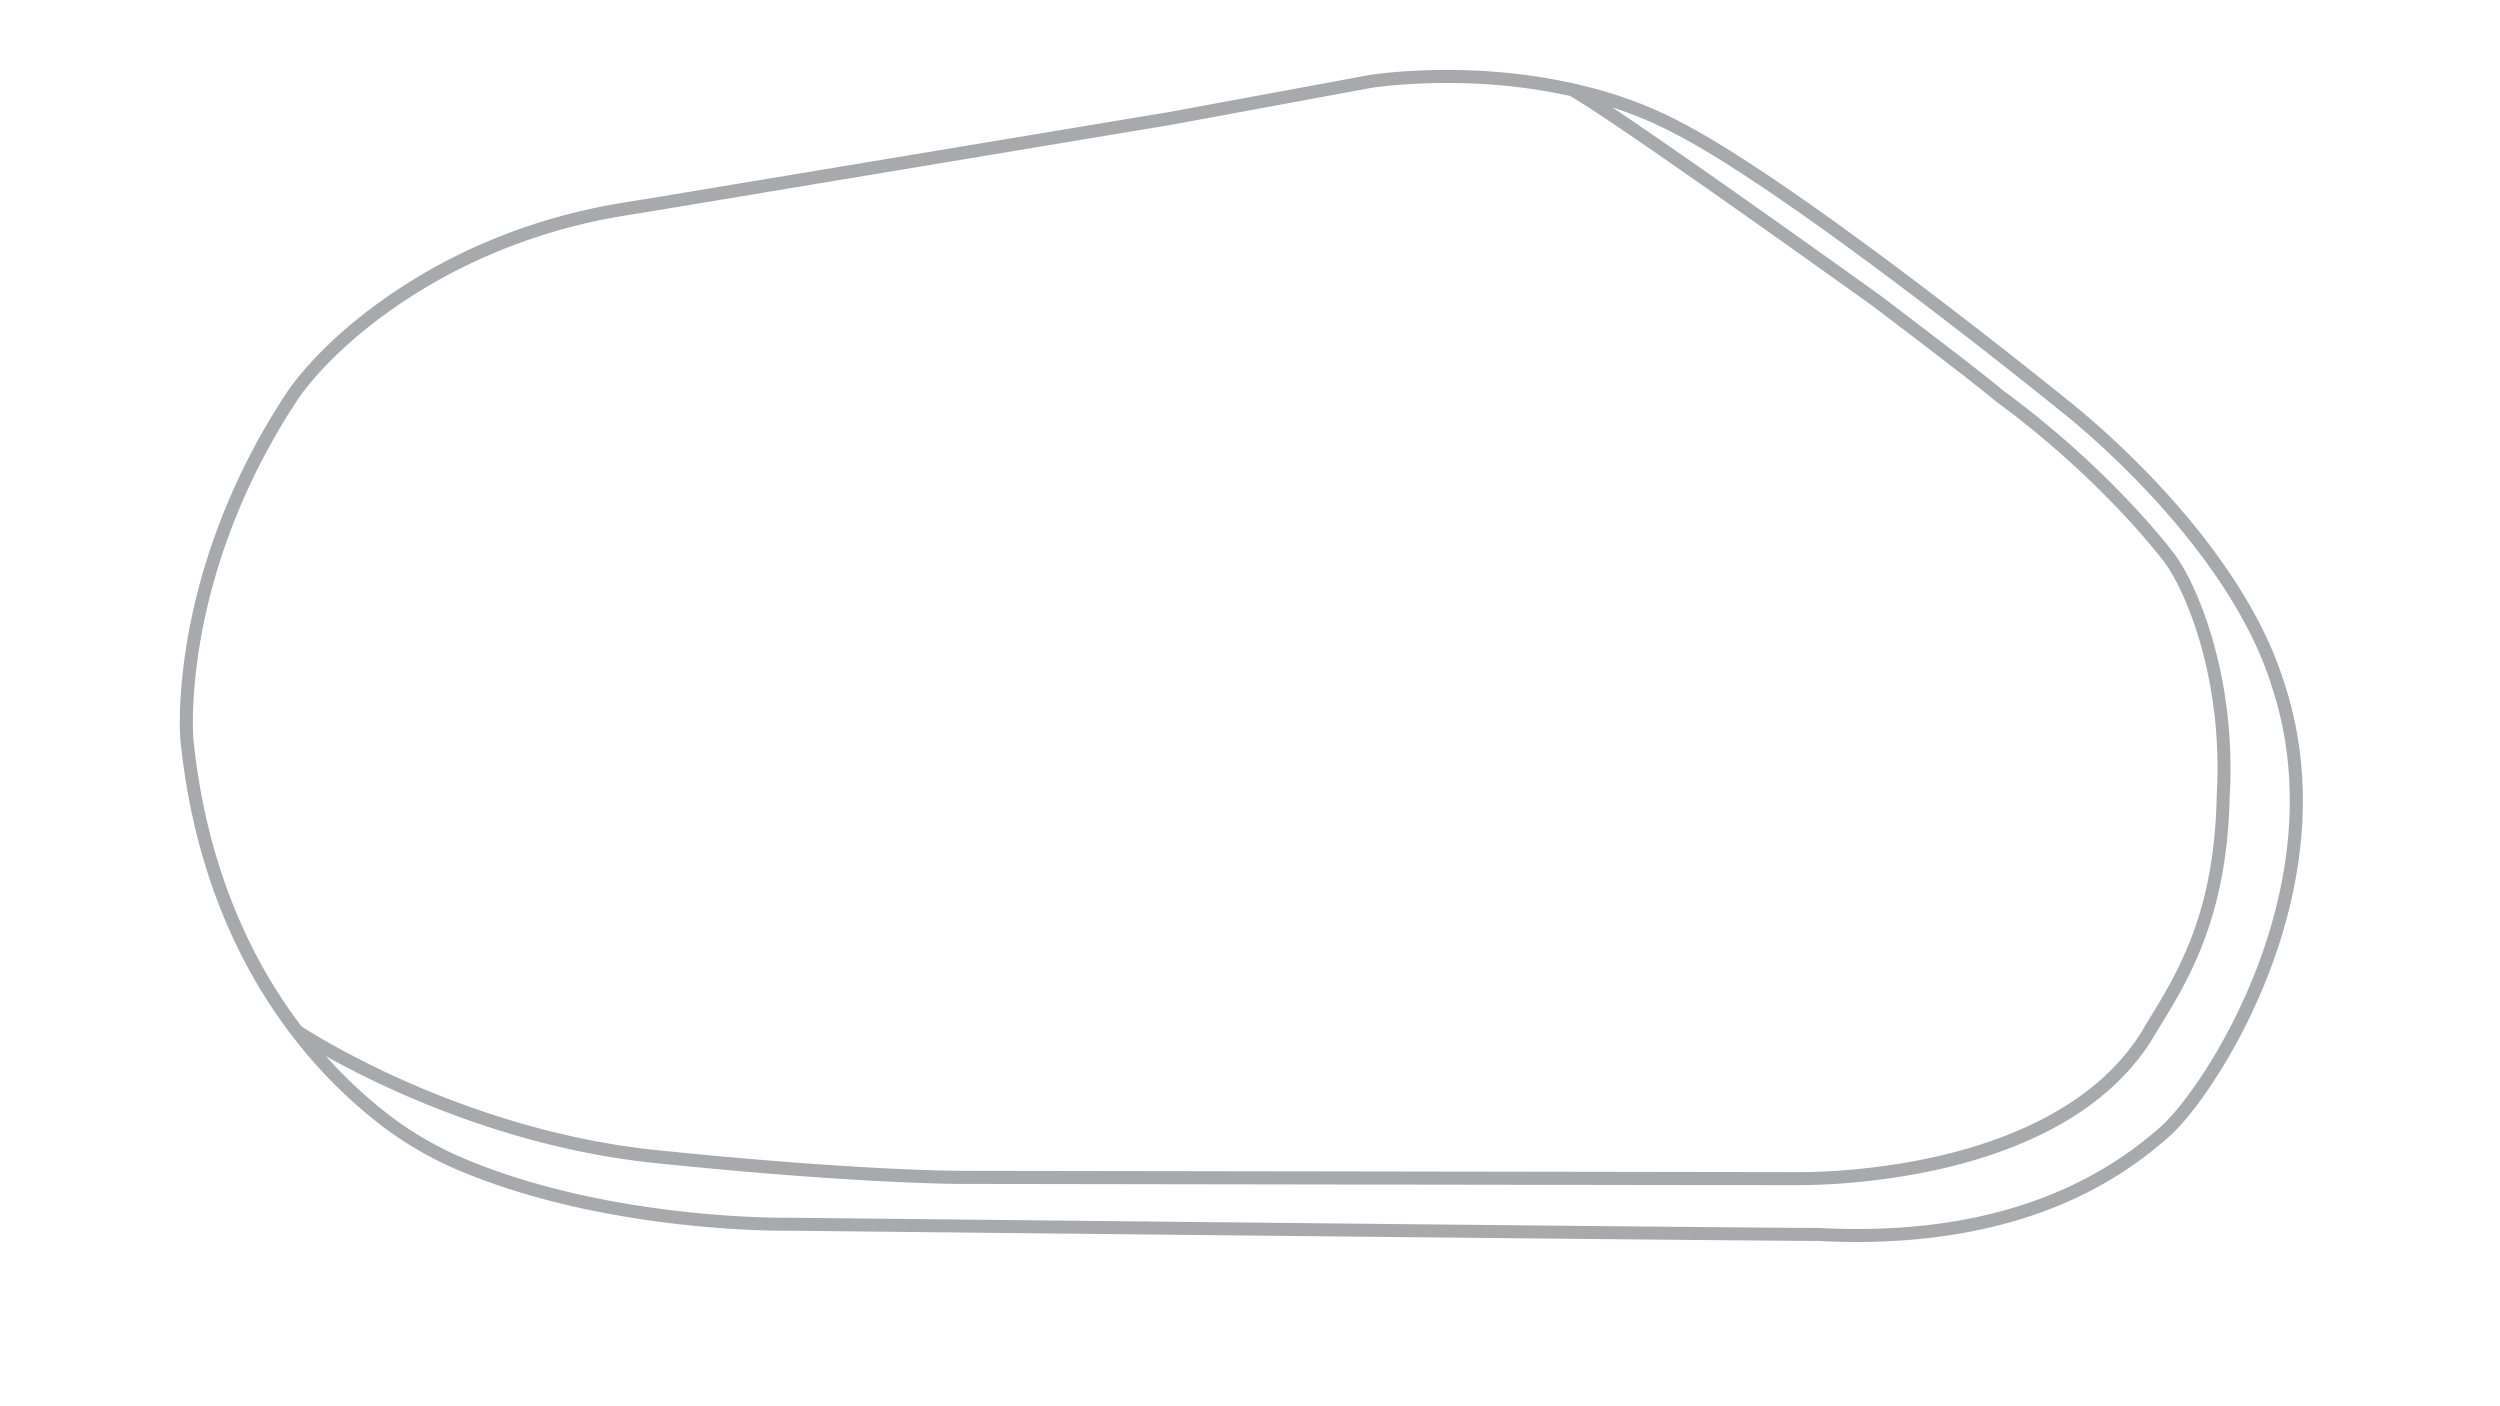
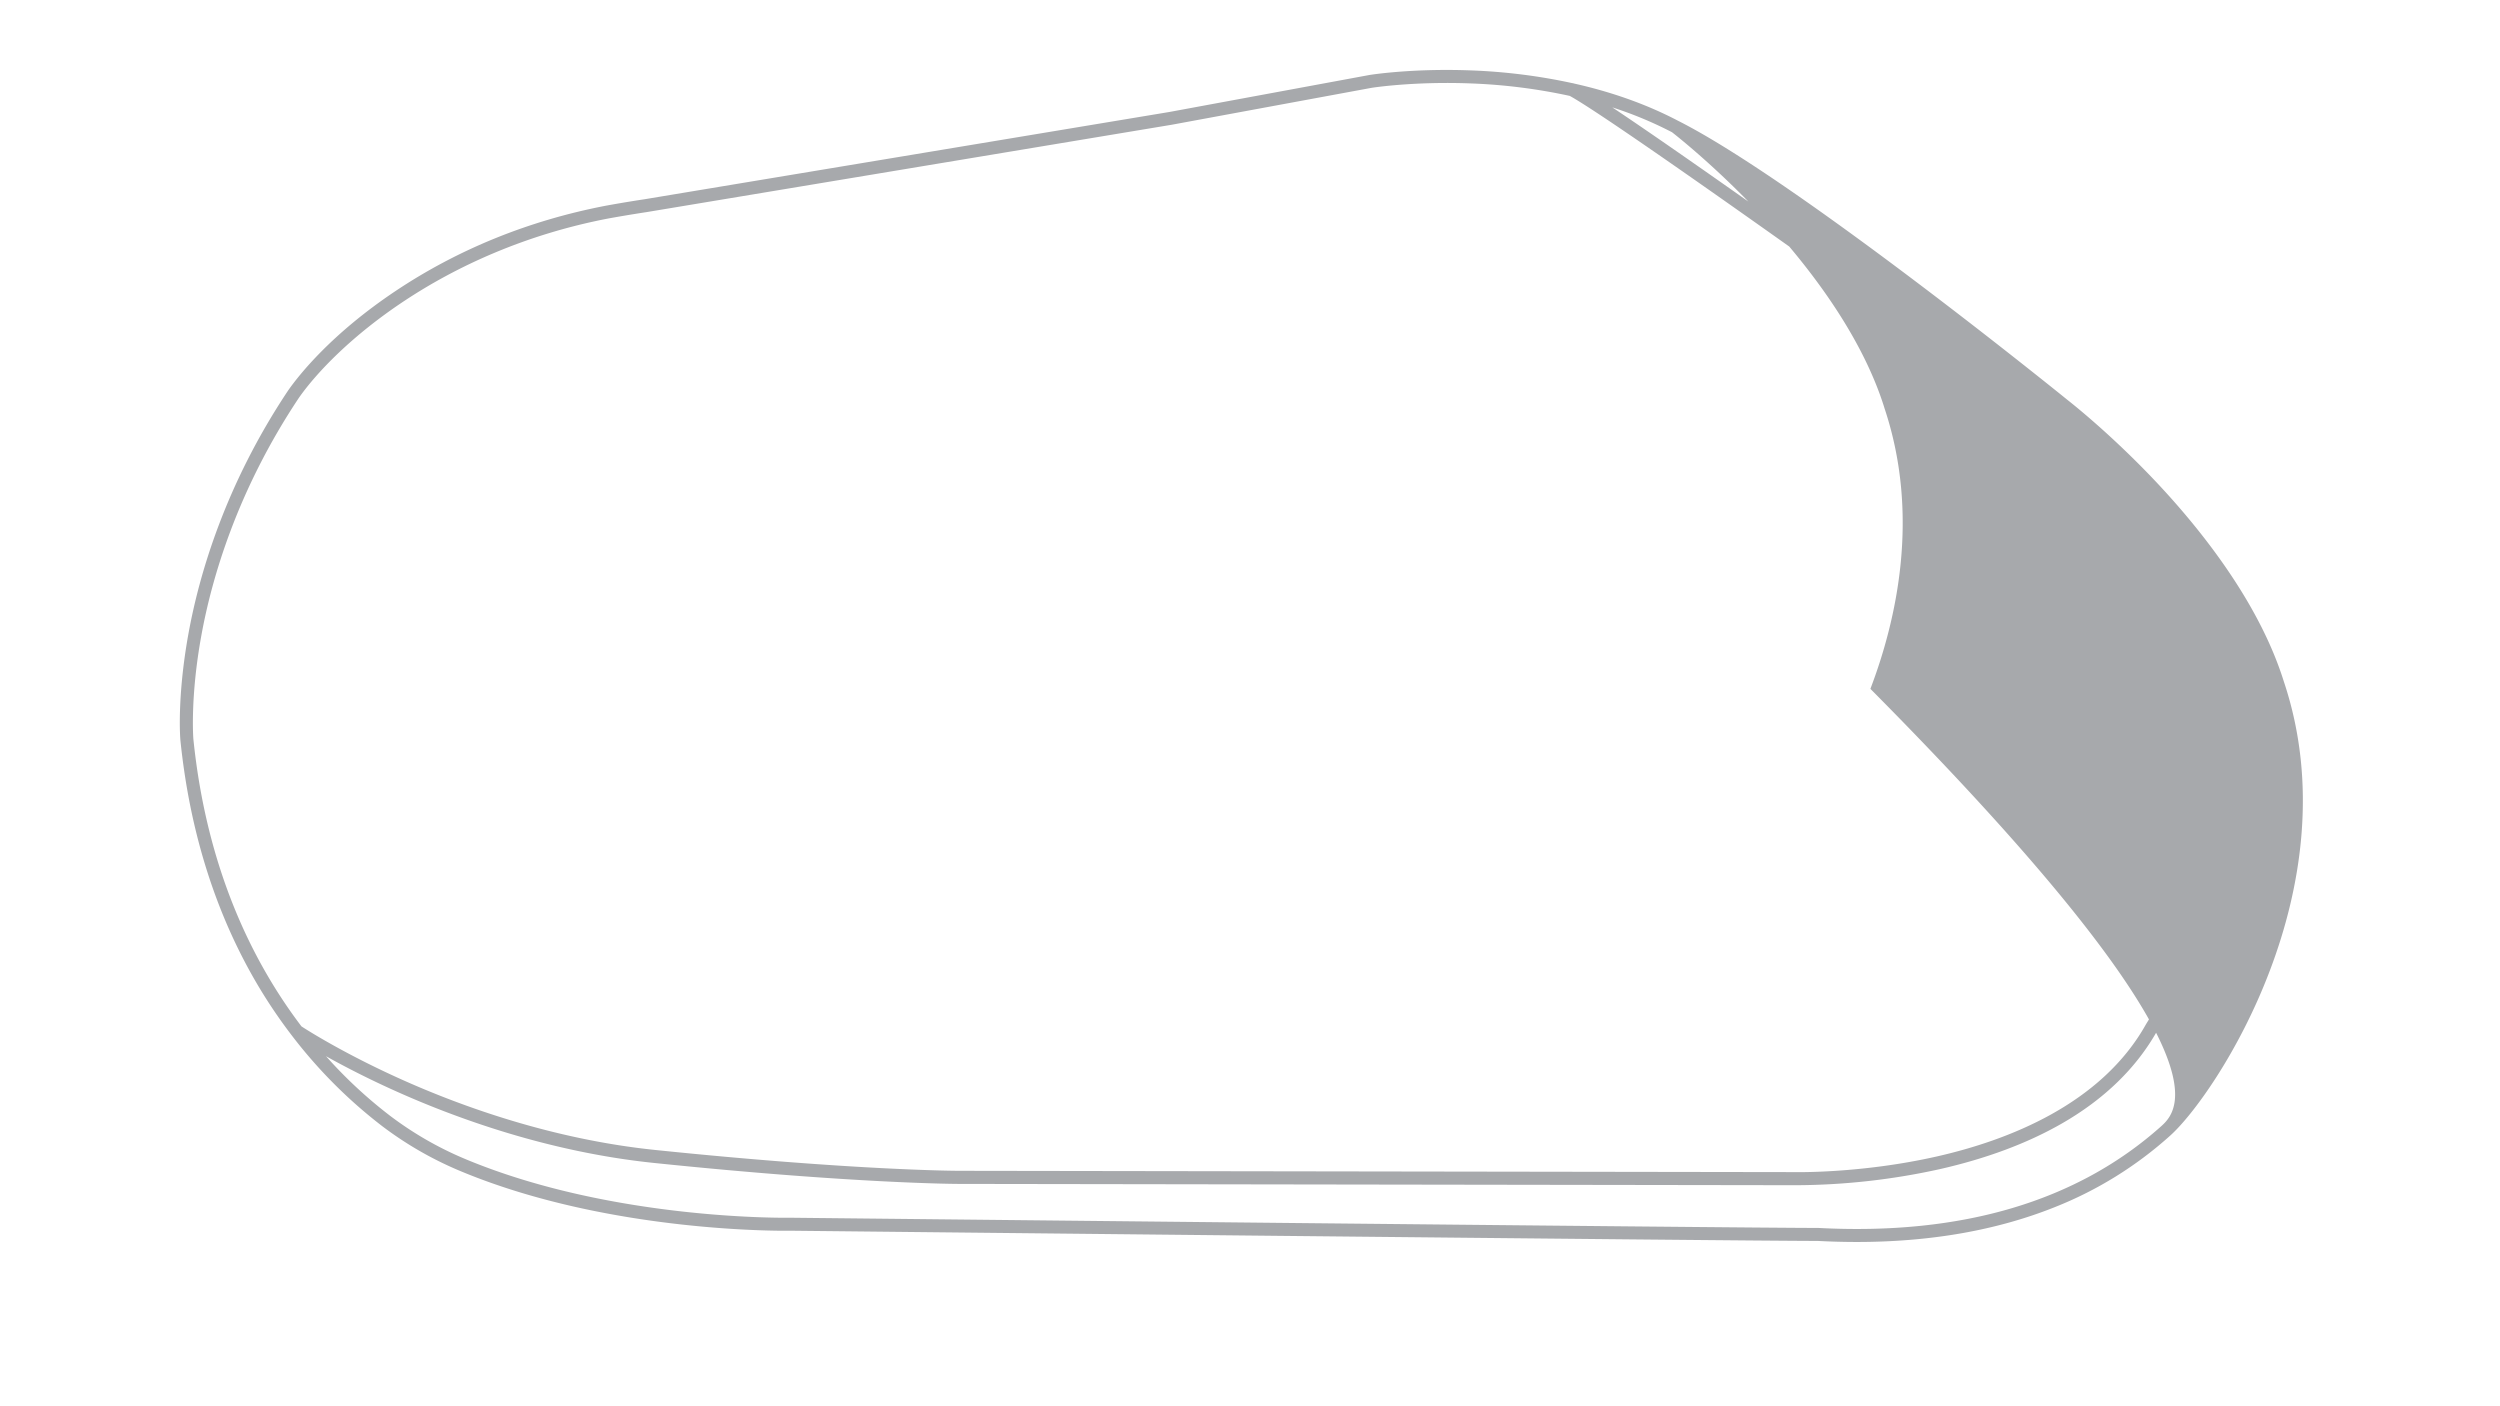
<svg xmlns="http://www.w3.org/2000/svg" id="Inactive_Configs" data-name="Inactive Configs" viewBox="0 0 1920 1080">
  <defs>
    <style>.cls-1{fill:#a7a9ac;}</style>
  </defs>
  <title>inactive</title>
-   <path class="cls-1" d="M1753.89,523.12C1735,462.91,1690.77,407.33,1657,371.29c-35.75-38.1-67.73-63-69.38-64.31-3.88-3.15-208-168.47-299-214.29C1262.46,79,1235,70,1208.84,64.14a4.74,4.74,0,0,0-1.32-.29,441.47,441.47,0,0,0-77.63-9.77c-45.2-1.73-76.88,3.3-78.21,3.52L898.08,86,494.8,153.06c-.9.14-12.81,1.89-29.18,4.86-59.37,11.39-113.92,33.52-162.13,65.78-49,32.79-73.8,64.19-82.19,76.17l-.06.09c-48.39,72.59-68.3,141.54-76.49,186.6-8.89,49-6.34,80.37-6.22,81.76,7.28,71.49,27.81,135.7,61,190.86a393.09,393.09,0,0,0,24,35.3c.05.08.12.15.17.22a373.11,373.11,0,0,0,69.77,70.13A274.25,274.25,0,0,0,355.07,900c114.37,47.24,248.54,45.29,252.81,45.2,11.1.12,730,7.82,788.3,7.84q15.13.8,29.78.8c56.55,0,107.54-8.94,151.9-26.67a294.58,294.58,0,0,0,88.83-55C1701.36,841.16,1807.12,681.51,1753.89,523.12ZM148.49,567.39c0-.31-2.55-31.68,6.17-79.44,8-44,27.56-111.4,74.87-182.39,27.71-39.56,109-113.07,237.93-137.81,16.7-3,28.71-4.78,28.83-4.8L899.81,95.82l153.52-28.36c1.39-.22,32.94-5.06,76.42-3.38a430.74,430.74,0,0,1,75.85,9.58c32.64,17.91,227.87,158,232,160.92,2.4,1.81,81.18,61.41,94,72.75l.36.28c81.48,59.57,127.76,121,128.22,121.56l.17.22c16.11,19.29,47.59,89.18,42.07,182a.33.33,0,0,0,0,.1s0,.06,0,.1c-1.82,90-29.63,135.06-54.17,174.83l-.11.19c-34.42,61.58-106.21,89.18-160.38,101.49-59.26,13.47-111,12.1-111.5,12.08h-.07l-640-1c-.78,0-80-.2-232.91-16C424,875,354.06,849.45,309.39,829.48c-43.58-19.48-72.27-37.58-77.85-41.2C194.2,739.13,158.68,667.53,148.49,567.39ZM1660,864.77c-64.52,57.81-153.16,84.15-263.43,78.29h-.27c-57.42,0-781.09-7.76-788.4-7.84h-.17c-1.33,0-135.19,2.5-248.85-44.44a264.46,264.46,0,0,1-59.35-33.9,352.26,352.26,0,0,1-49.16-45.72c13.51,7.55,32,17.21,54.71,27.35,45.39,20.31,116.43,46.27,197.15,54.63,153.47,15.91,233.16,16.1,233.93,16.1l639.85,1c.37,0,2,0,4.78,0a519.5,519.5,0,0,0,108.93-12.33c35.64-8.08,67-19.76,93.18-34.71,33-18.83,57.82-42.92,73.88-71.61,24-38.81,53.71-87.12,55.6-179.7,5.66-95.64-27.34-168.42-44.3-188.83-2.32-3.07-49.1-64.18-130-123.41-13.77-12.06-91.2-70.61-94.5-73.11l-.1-.07c-6.85-4.92-141.56-101.59-205.24-144a294.3,294.3,0,0,1,45.86,19.09c90.48,45.58,295.21,211.52,297.27,213.19l.11.08c.31.24,32.37,25,68.35,63.4,33,35.26,76.29,89.53,94.57,147.9l0,.1c27.74,82.51,9.52,163-10.66,216C1710,804.68,1675.91,850.53,1660,864.77Z" />
+   <path class="cls-1" d="M1753.89,523.12C1735,462.91,1690.77,407.33,1657,371.29c-35.75-38.1-67.73-63-69.38-64.31-3.88-3.15-208-168.47-299-214.29C1262.46,79,1235,70,1208.84,64.14a4.74,4.74,0,0,0-1.32-.29,441.47,441.47,0,0,0-77.63-9.77c-45.2-1.73-76.88,3.3-78.21,3.52L898.08,86,494.8,153.06c-.9.14-12.81,1.89-29.18,4.86-59.37,11.39-113.92,33.52-162.13,65.78-49,32.79-73.8,64.19-82.19,76.17l-.06.09c-48.39,72.59-68.3,141.54-76.49,186.6-8.89,49-6.34,80.37-6.22,81.76,7.28,71.49,27.81,135.7,61,190.86a393.09,393.09,0,0,0,24,35.3c.05.08.12.15.17.22a373.11,373.11,0,0,0,69.77,70.13A274.25,274.25,0,0,0,355.07,900c114.37,47.24,248.54,45.29,252.81,45.2,11.1.12,730,7.82,788.3,7.84q15.13.8,29.78.8c56.55,0,107.54-8.94,151.9-26.67a294.58,294.58,0,0,0,88.83-55C1701.36,841.16,1807.12,681.51,1753.89,523.12ZM148.49,567.39c0-.31-2.55-31.68,6.17-79.44,8-44,27.56-111.4,74.87-182.39,27.71-39.56,109-113.07,237.93-137.81,16.7-3,28.71-4.78,28.83-4.8L899.81,95.82l153.52-28.36c1.39-.22,32.94-5.06,76.42-3.38a430.74,430.74,0,0,1,75.85,9.58c32.64,17.91,227.87,158,232,160.92,2.4,1.81,81.18,61.41,94,72.75l.36.28c81.48,59.57,127.76,121,128.22,121.56l.17.22c16.11,19.29,47.59,89.18,42.07,182a.33.33,0,0,0,0,.1s0,.06,0,.1c-1.82,90-29.63,135.06-54.17,174.83l-.11.19c-34.42,61.58-106.21,89.18-160.38,101.49-59.26,13.47-111,12.1-111.5,12.08h-.07l-640-1c-.78,0-80-.2-232.91-16C424,875,354.06,849.45,309.39,829.48c-43.58-19.48-72.27-37.58-77.85-41.2C194.2,739.13,158.68,667.53,148.49,567.39ZM1660,864.77c-64.52,57.81-153.16,84.15-263.43,78.29h-.27c-57.42,0-781.09-7.76-788.4-7.84h-.17c-1.33,0-135.19,2.5-248.85-44.44a264.46,264.46,0,0,1-59.35-33.9,352.26,352.26,0,0,1-49.16-45.72c13.51,7.55,32,17.21,54.71,27.35,45.39,20.31,116.43,46.27,197.15,54.63,153.47,15.91,233.16,16.1,233.93,16.1l639.85,1c.37,0,2,0,4.78,0a519.5,519.5,0,0,0,108.93-12.33c35.64-8.08,67-19.76,93.18-34.71,33-18.83,57.82-42.92,73.88-71.61,24-38.81,53.71-87.12,55.6-179.7,5.66-95.64-27.34-168.42-44.3-188.83-2.32-3.07-49.1-64.18-130-123.41-13.77-12.06-91.2-70.61-94.5-73.11l-.1-.07c-6.85-4.92-141.56-101.59-205.24-144a294.3,294.3,0,0,1,45.86,19.09l.11.08c.31.24,32.37,25,68.35,63.4,33,35.26,76.29,89.53,94.57,147.9l0,.1c27.74,82.51,9.52,163-10.66,216C1710,804.68,1675.91,850.53,1660,864.77Z" />
</svg>